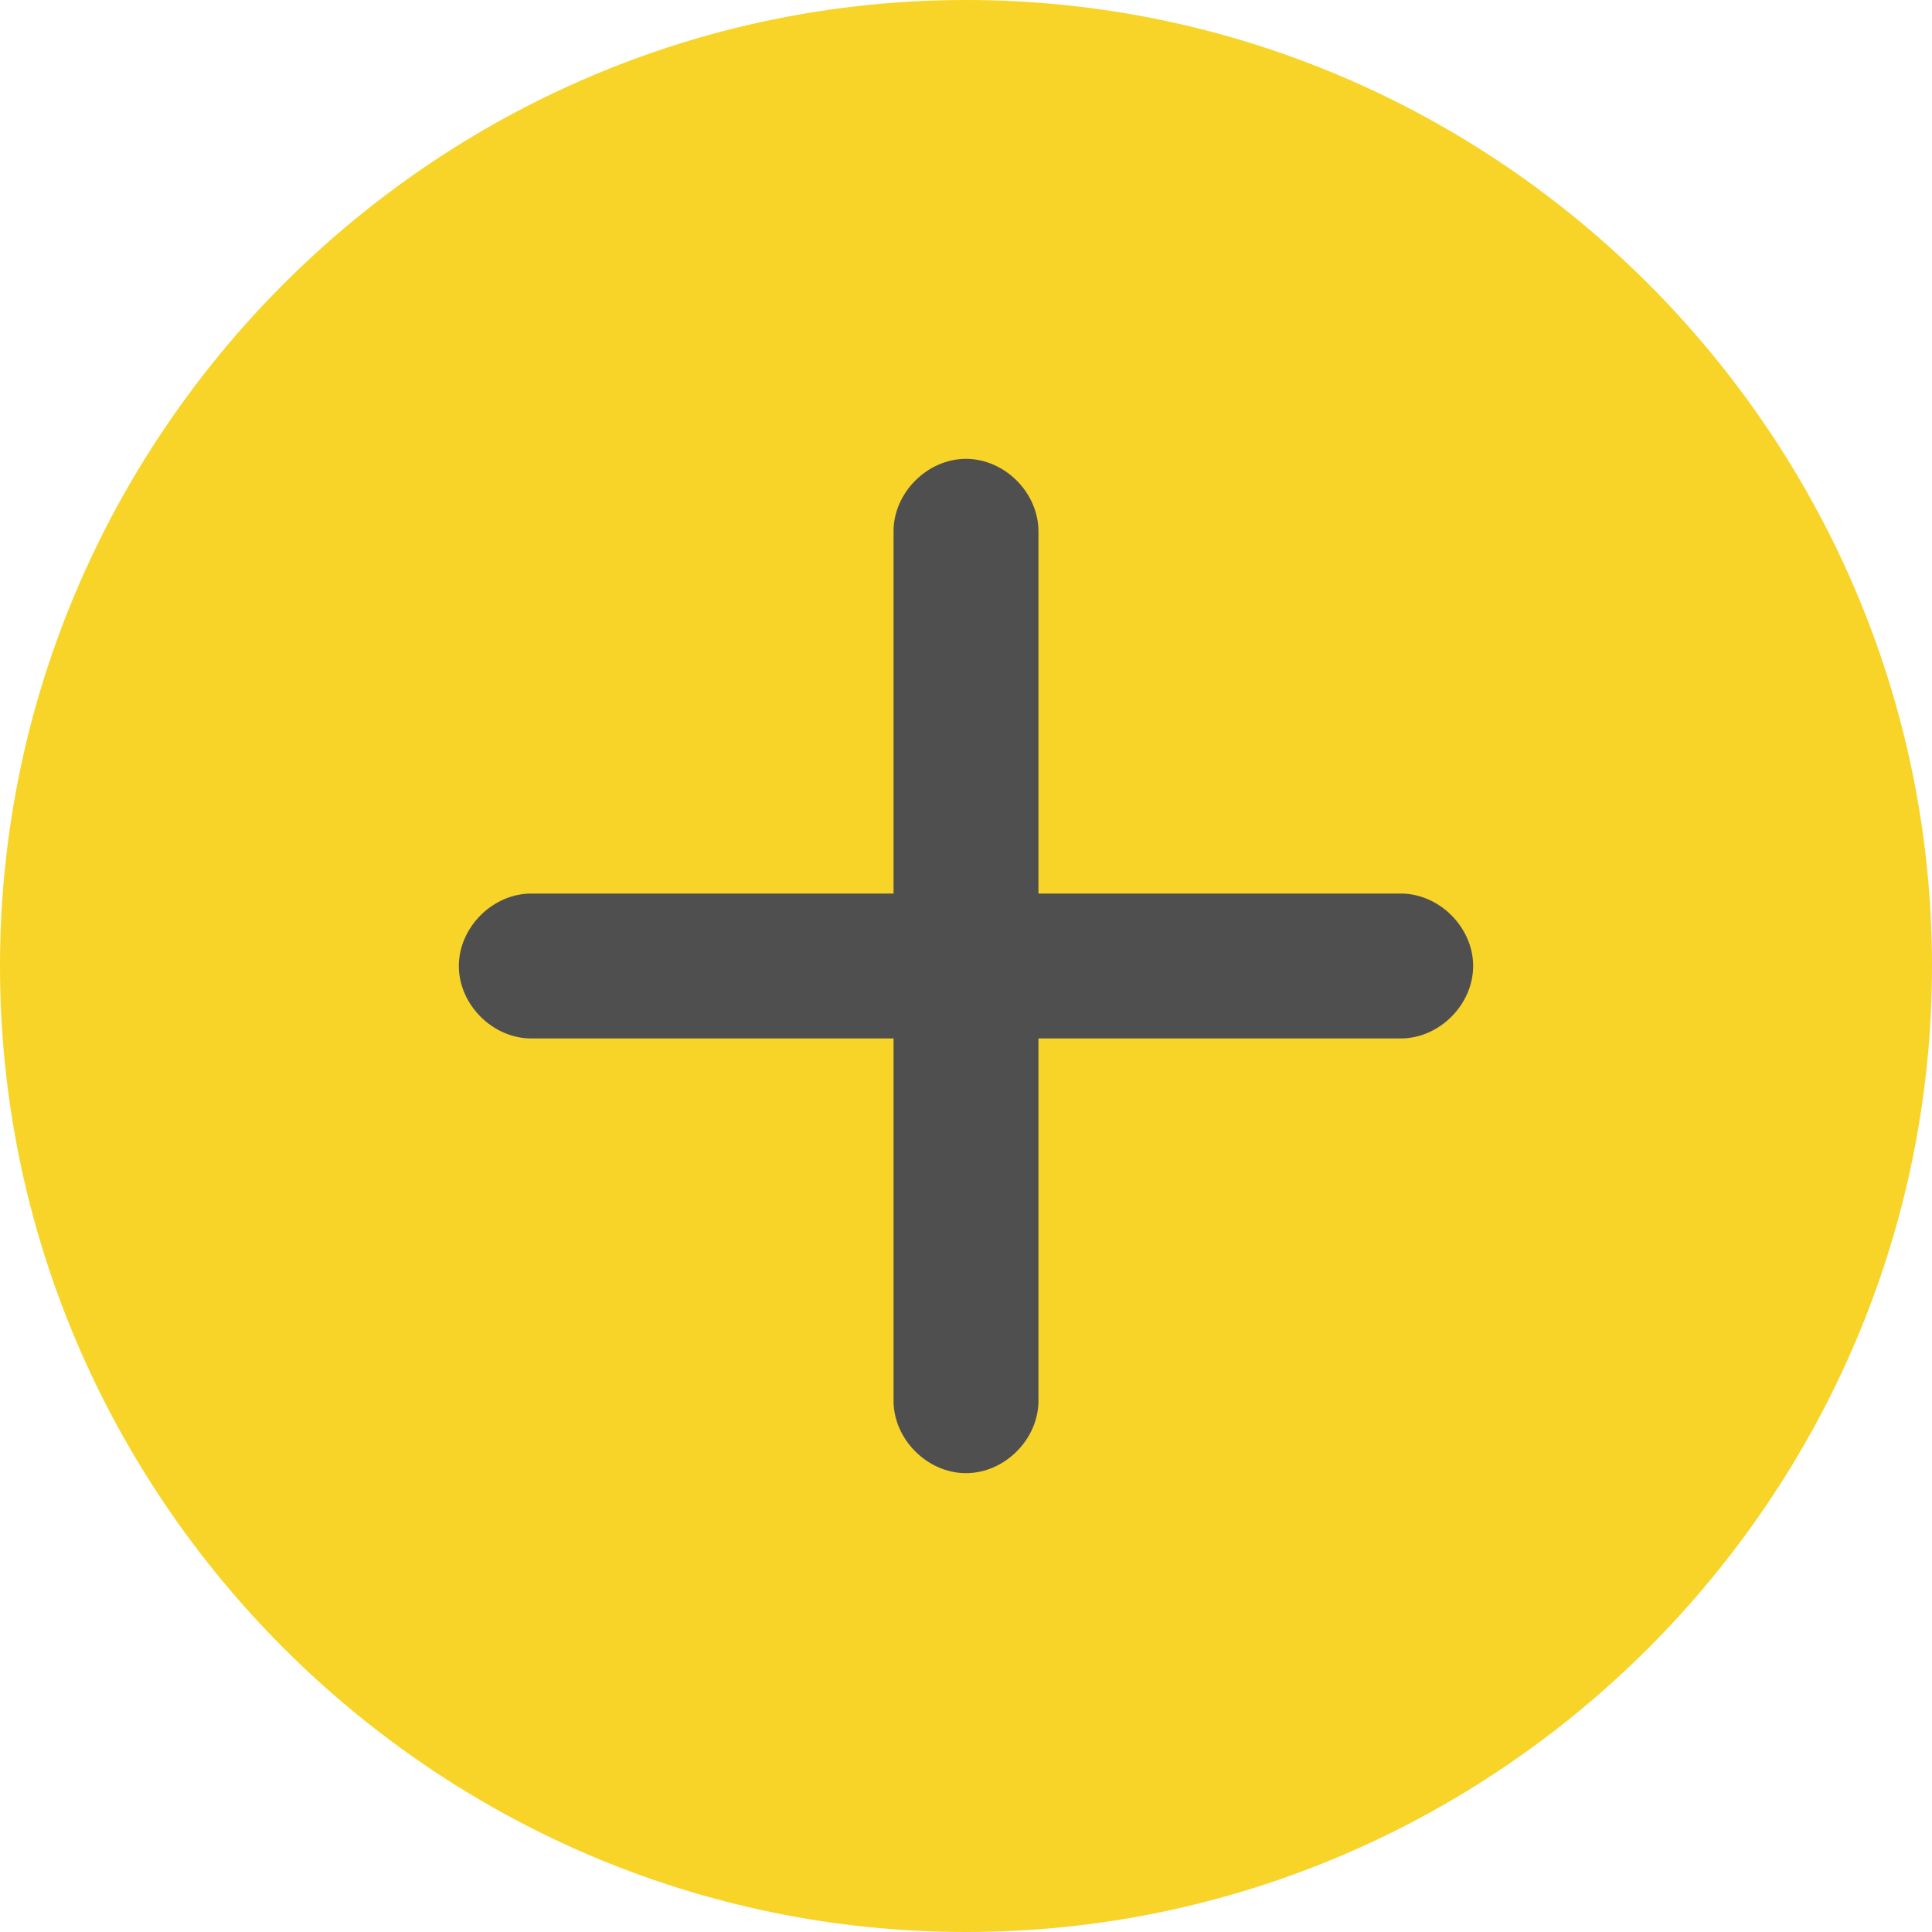
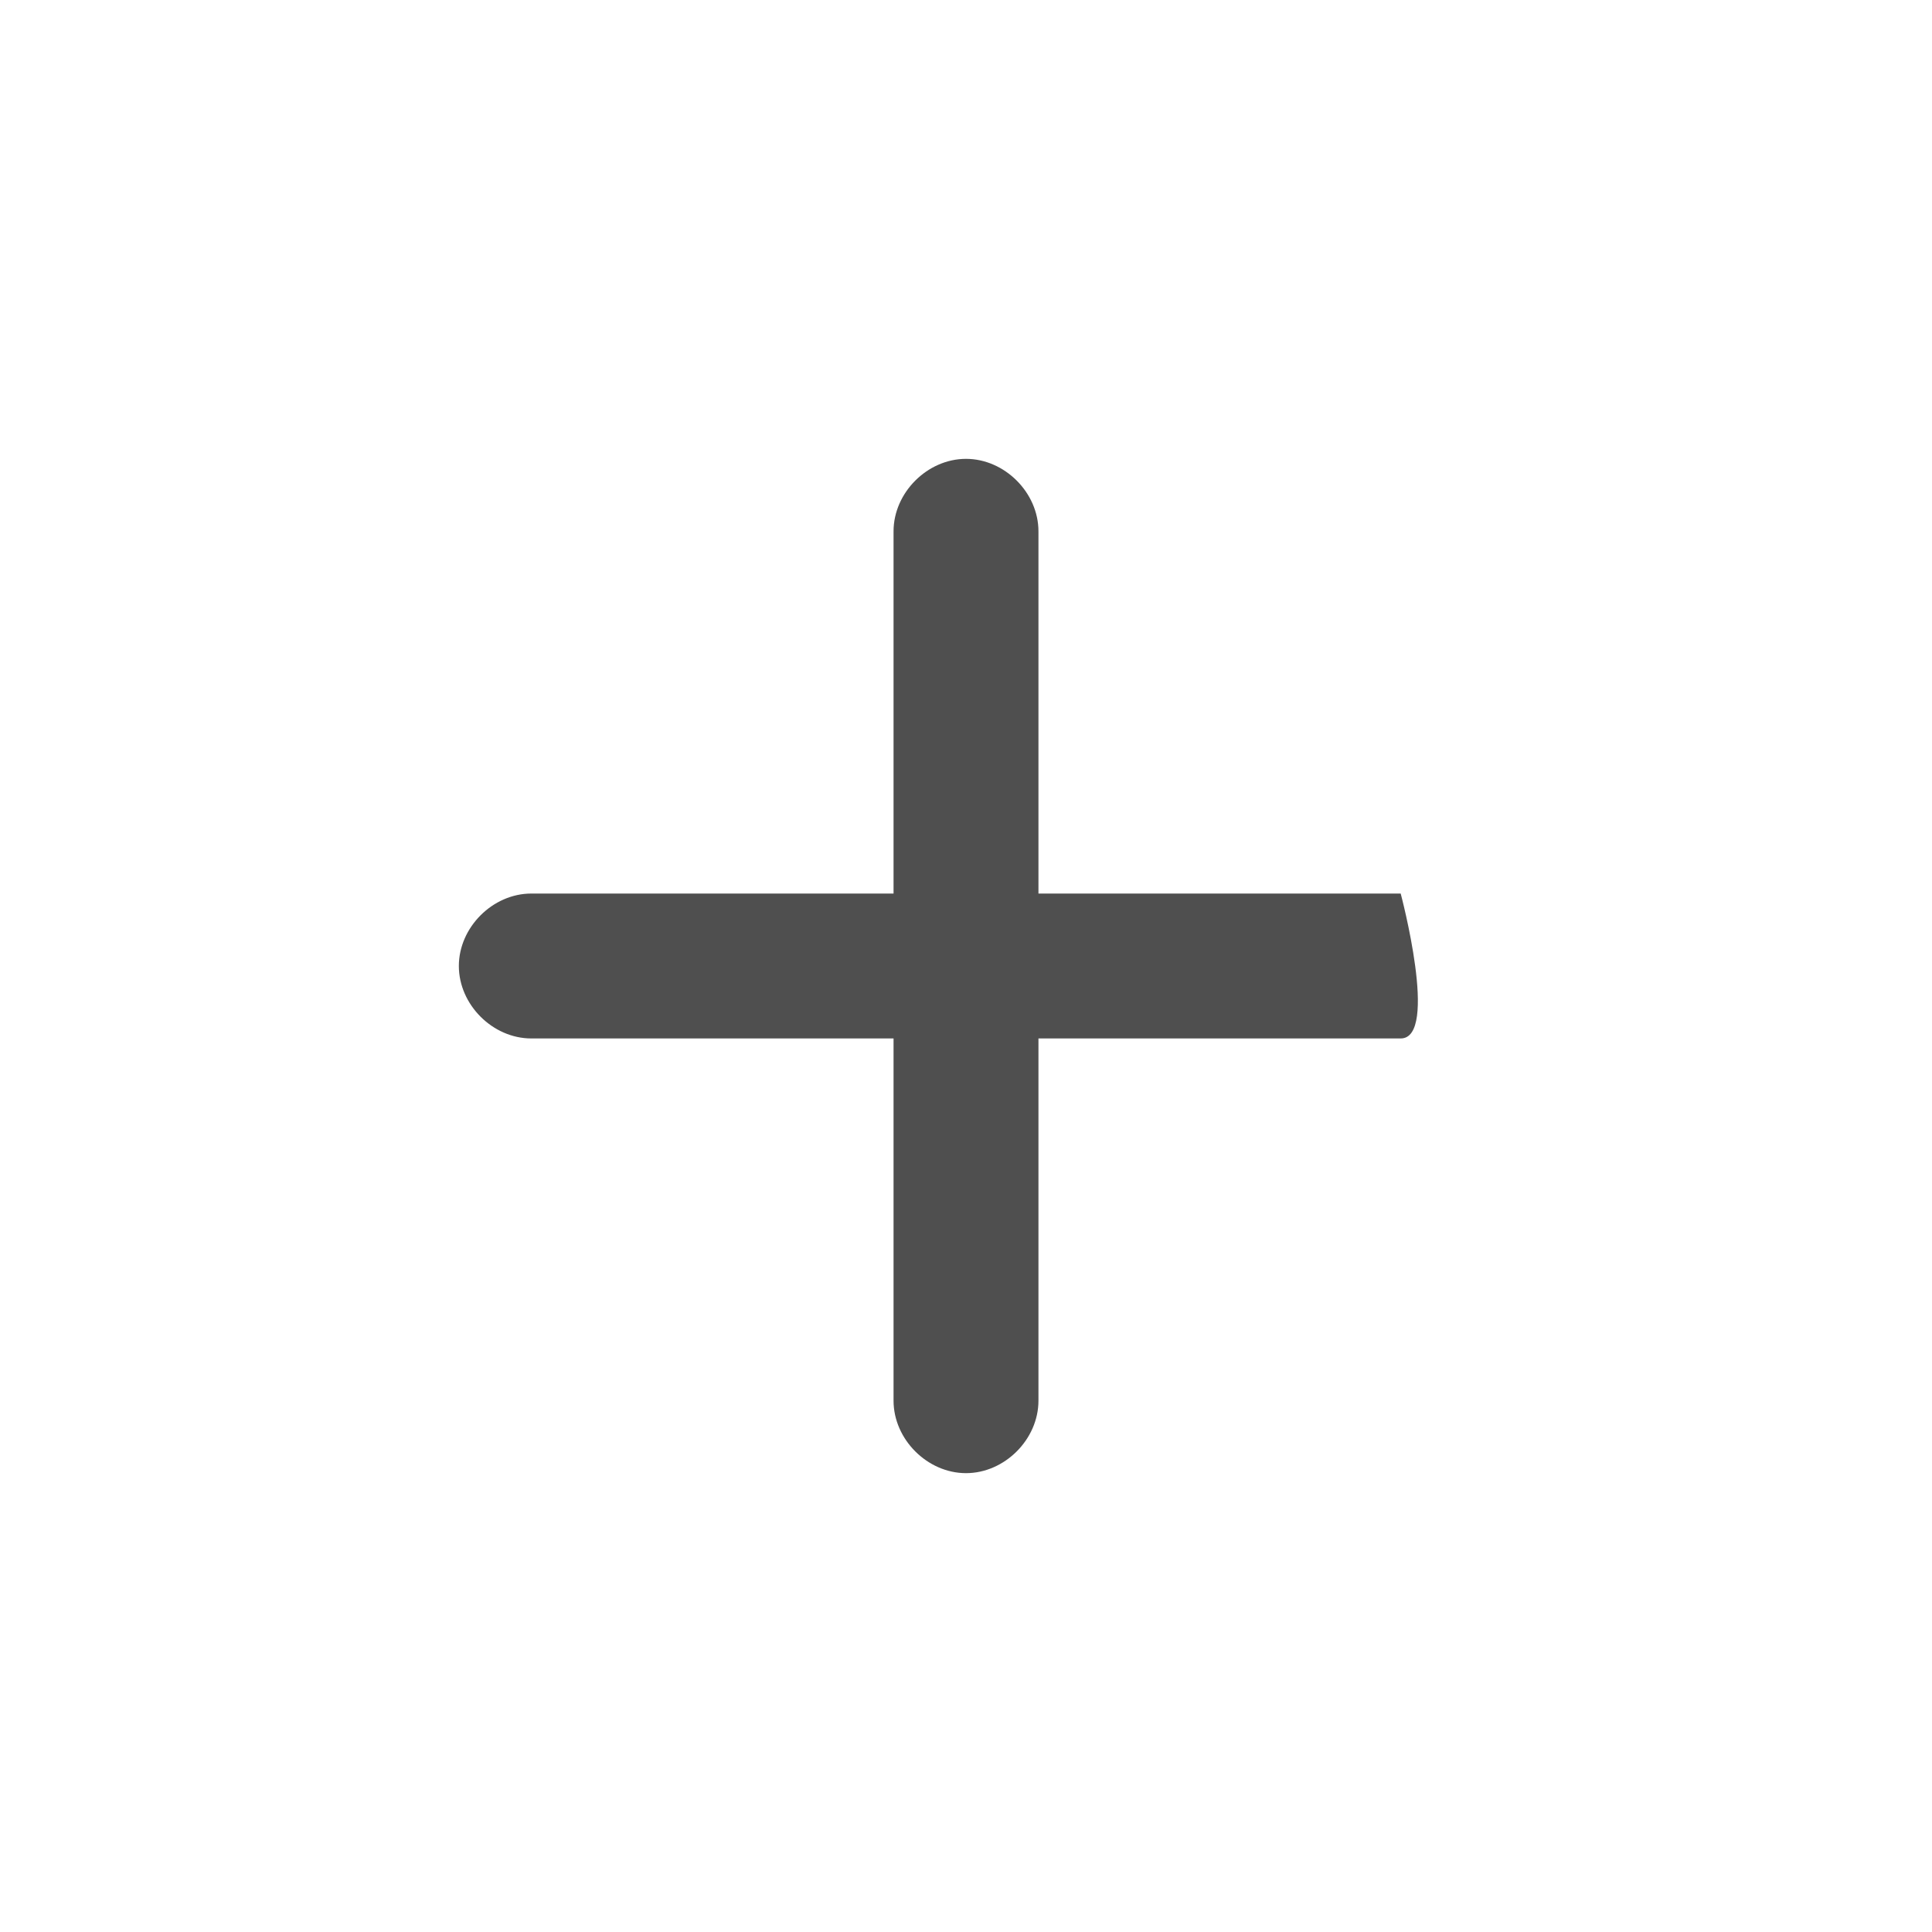
<svg xmlns="http://www.w3.org/2000/svg" version="1.1" x="0px" y="0px" viewBox="0 0 40 40" style="enable-background:new 0 0 40 40;" xml:space="preserve">
  <style type="text/css">
	.st0{fill:#F8D428;}
	.st1{fill:#4F4F4F;}
</style>
  <g id="Calque_1">
    <title>Zoom_in</title>
-     <path class="st0" d="M20,0C9,0,0,9,0,20s9,20,20,20s20-9,20-20S31,0,20,0z" />
  </g>
  <g id="Layer_2">
-     <path class="st1" d="M29,21.5h-7.5V29c0,0.8-0.7,1.5-1.5,1.5s-1.5-0.7-1.5-1.5l0,0v-7.5H11c-0.8,0-1.5-0.7-1.5-1.5s0.7-1.5,1.5-1.5   h7.5V11c0-0.8,0.7-1.5,1.5-1.5s1.5,0.7,1.5,1.5v7.5H29c0.8,0,1.5,0.7,1.5,1.5S29.8,21.5,29,21.5L29,21.5z" />
+     <path class="st1" d="M29,21.5h-7.5V29c0,0.8-0.7,1.5-1.5,1.5s-1.5-0.7-1.5-1.5l0,0v-7.5H11c-0.8,0-1.5-0.7-1.5-1.5s0.7-1.5,1.5-1.5   h7.5V11c0-0.8,0.7-1.5,1.5-1.5s1.5,0.7,1.5,1.5v7.5H29S29.8,21.5,29,21.5L29,21.5z" />
  </g>
</svg>